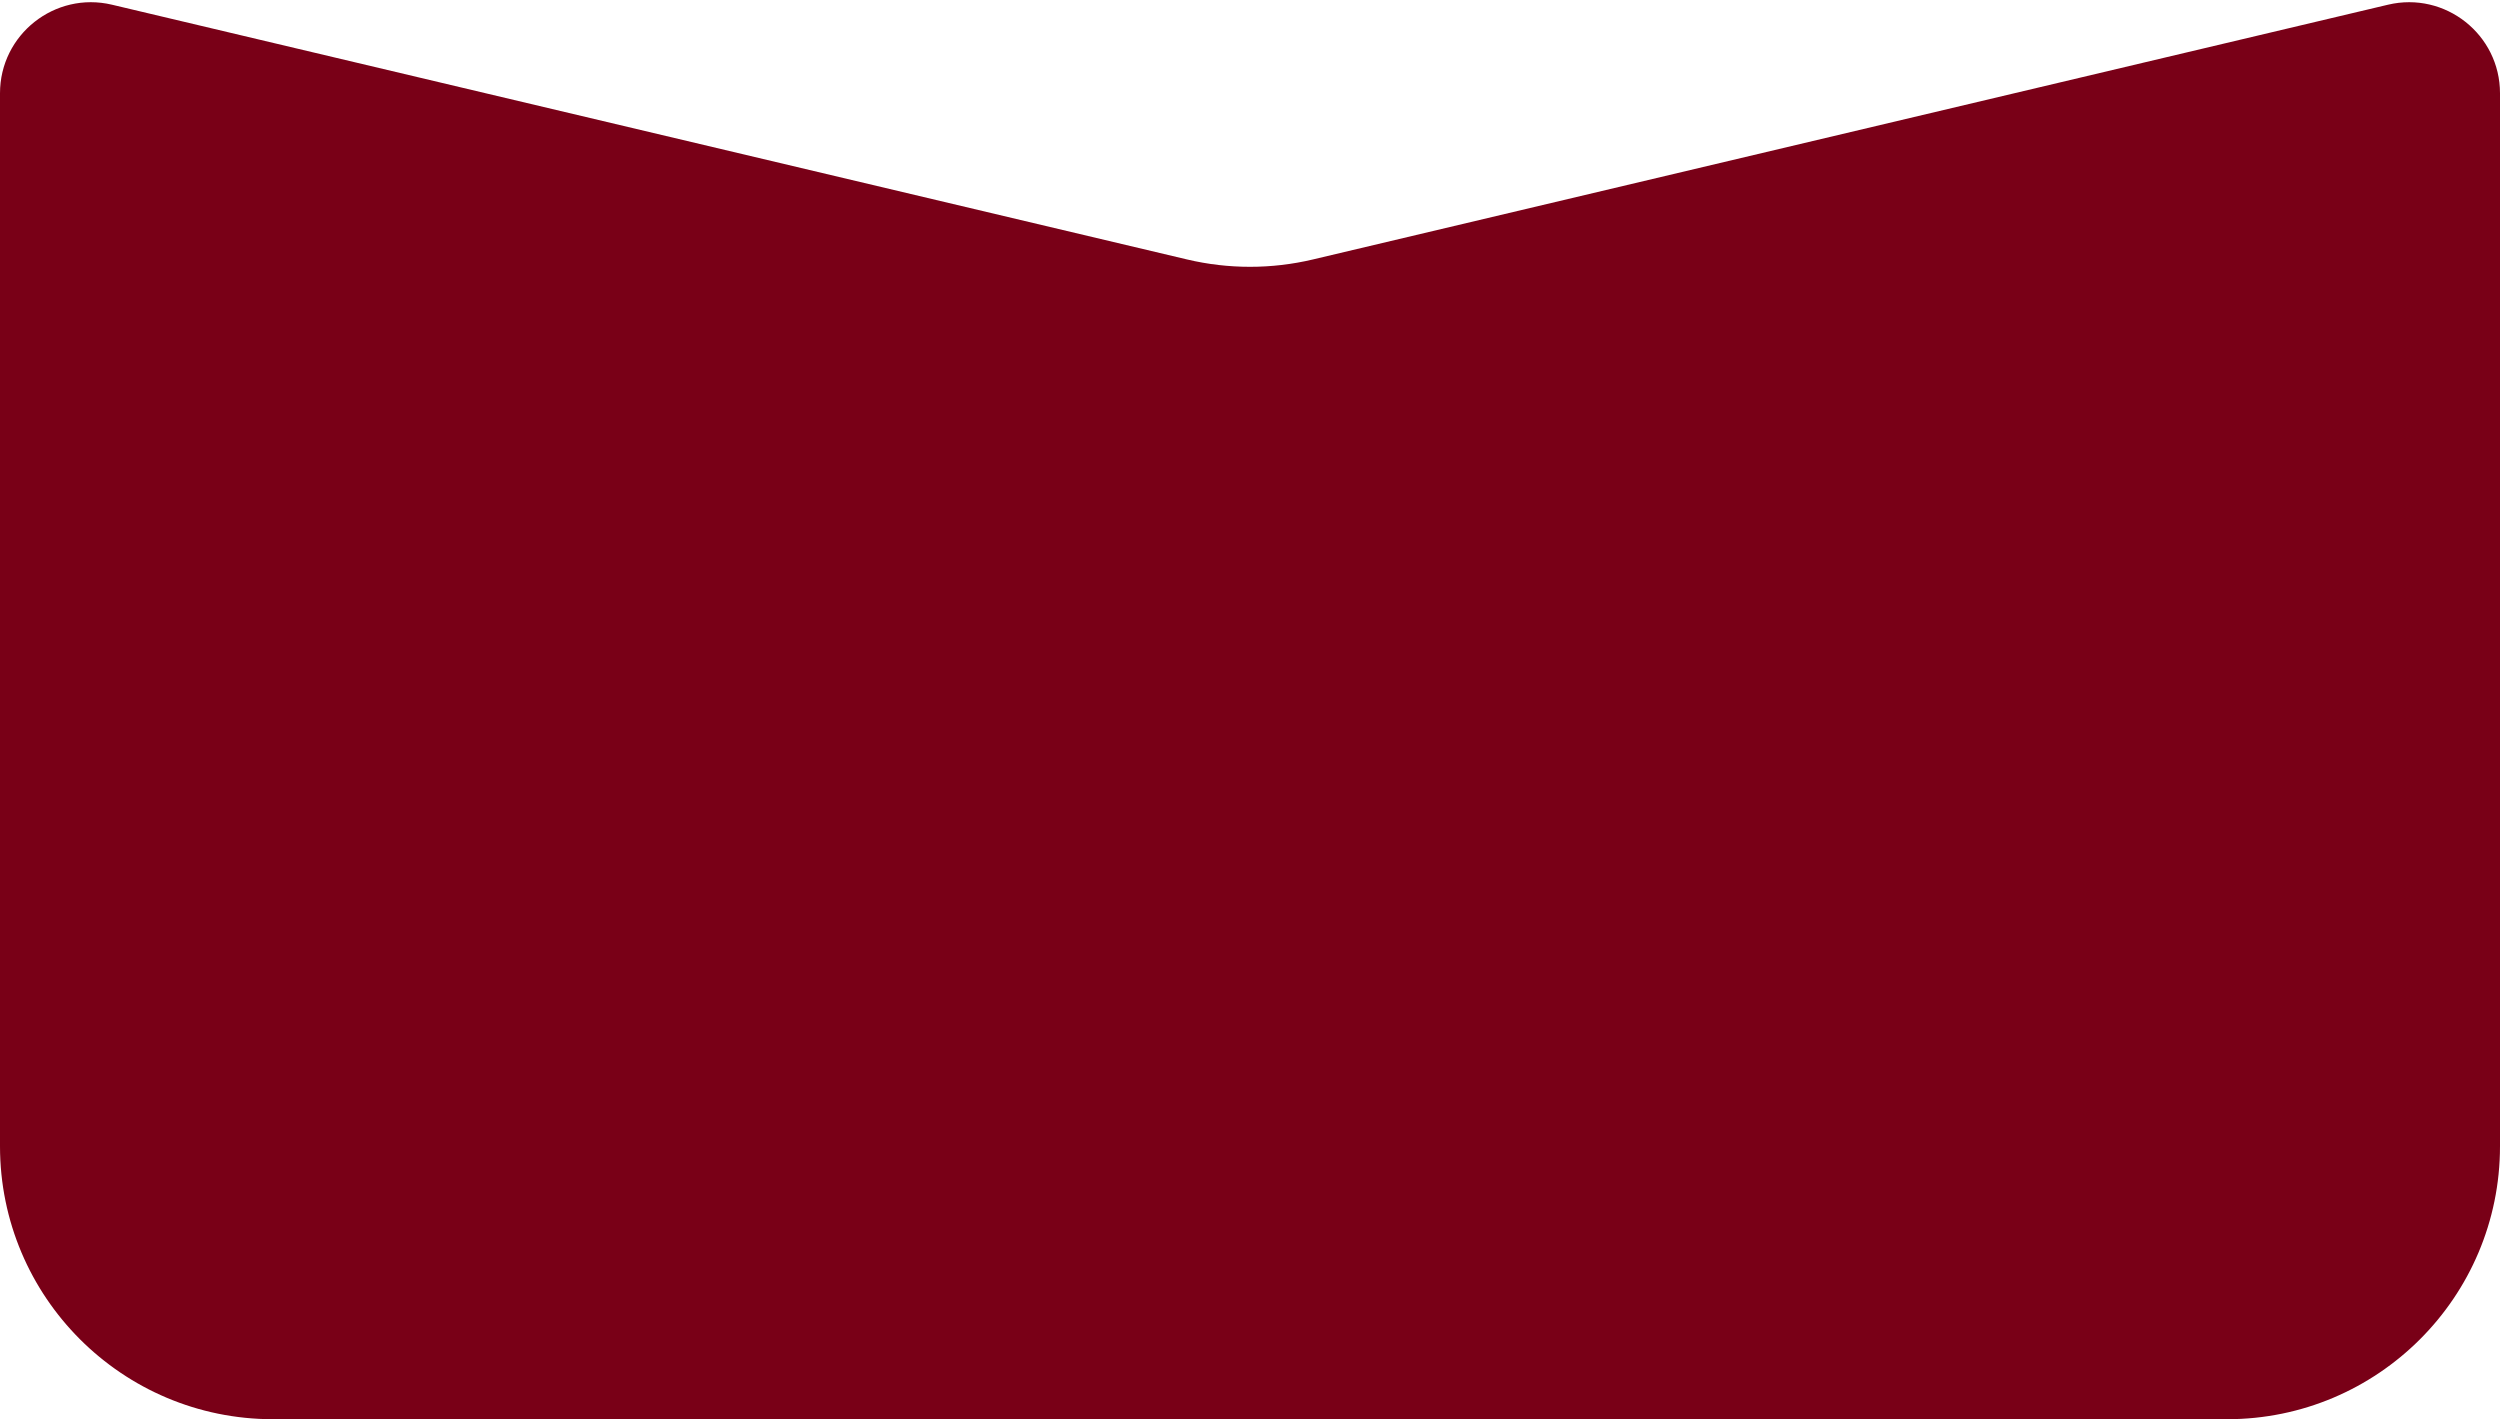
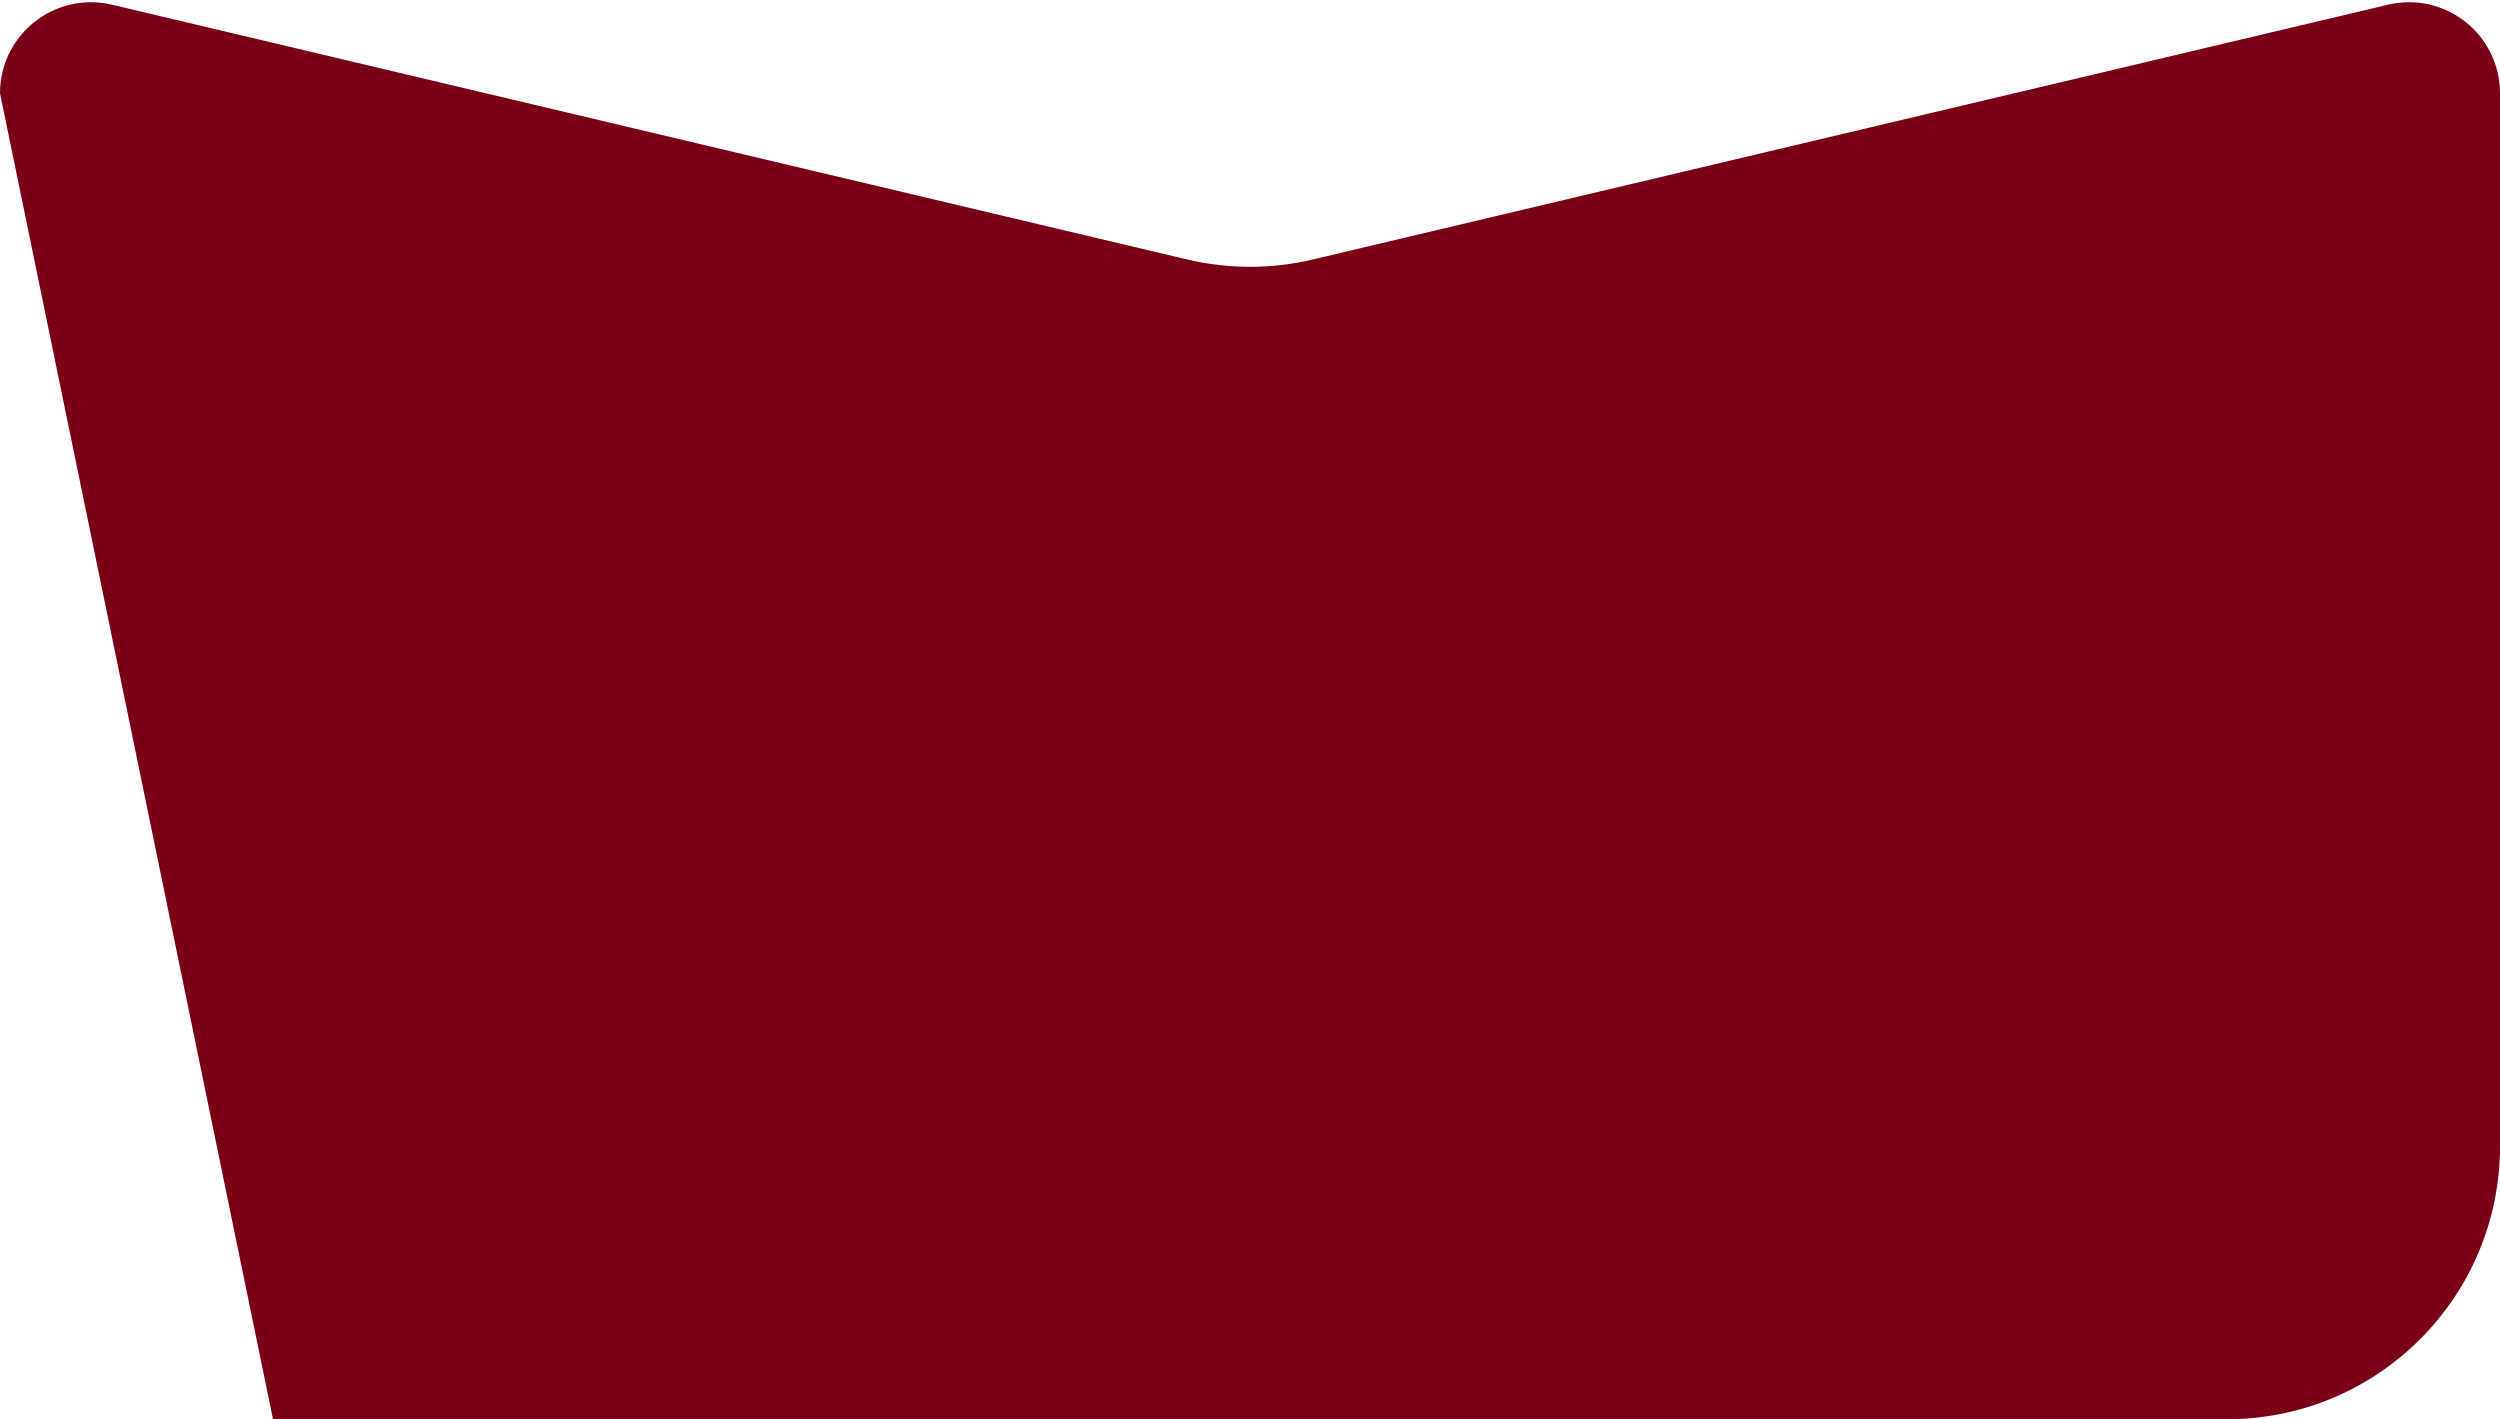
<svg xmlns="http://www.w3.org/2000/svg" width="229" height="130" viewBox="0 0 229 130" fill="none">
-   <path d="M218.742 0.431C223.978 -0.81 229 3.161 229 8.542L229 104.993C229 118.804 217.804 130 203.993 130H25.007C11.196 130 0 118.804 0 104.993L0 8.542C0 3.161 5.022 -0.81 10.258 0.431L108.734 23.766C112.525 24.665 116.475 24.665 120.266 23.766L218.742 0.431Z" fill="#790017" />
+   <path d="M218.742 0.431C223.978 -0.81 229 3.161 229 8.542L229 104.993C229 118.804 217.804 130 203.993 130H25.007L0 8.542C0 3.161 5.022 -0.81 10.258 0.431L108.734 23.766C112.525 24.665 116.475 24.665 120.266 23.766L218.742 0.431Z" fill="#790017" />
</svg>